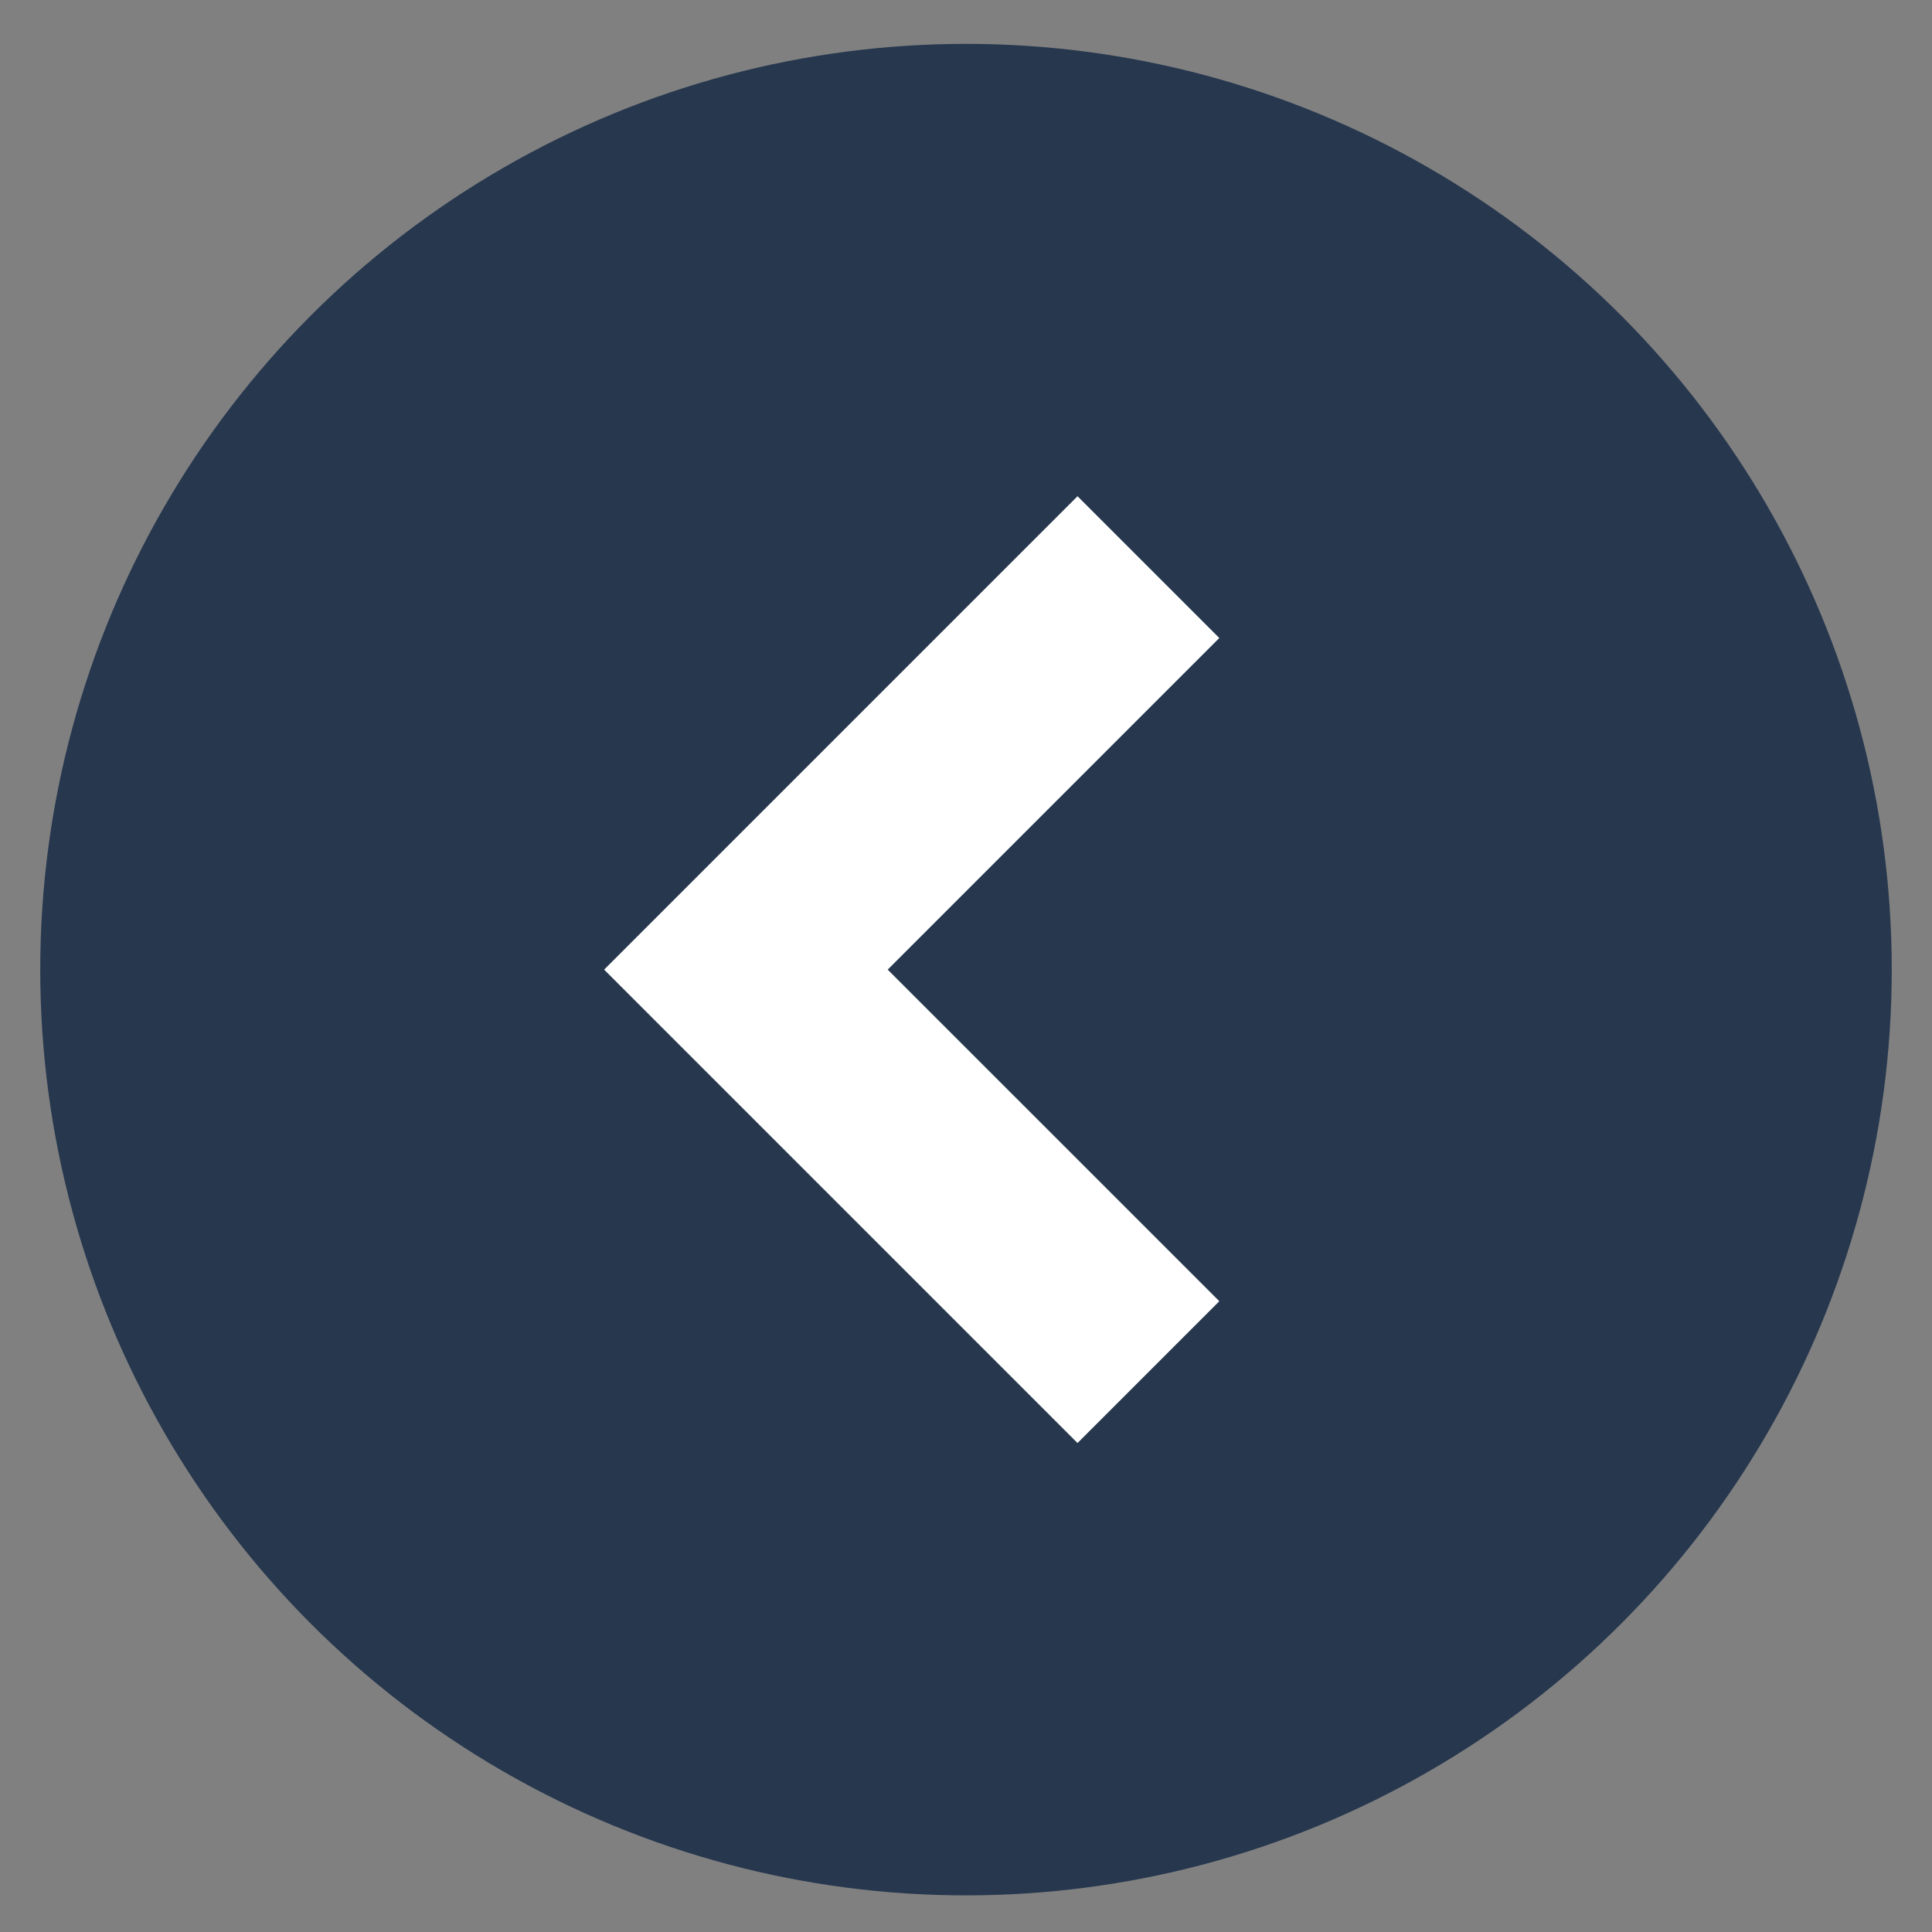
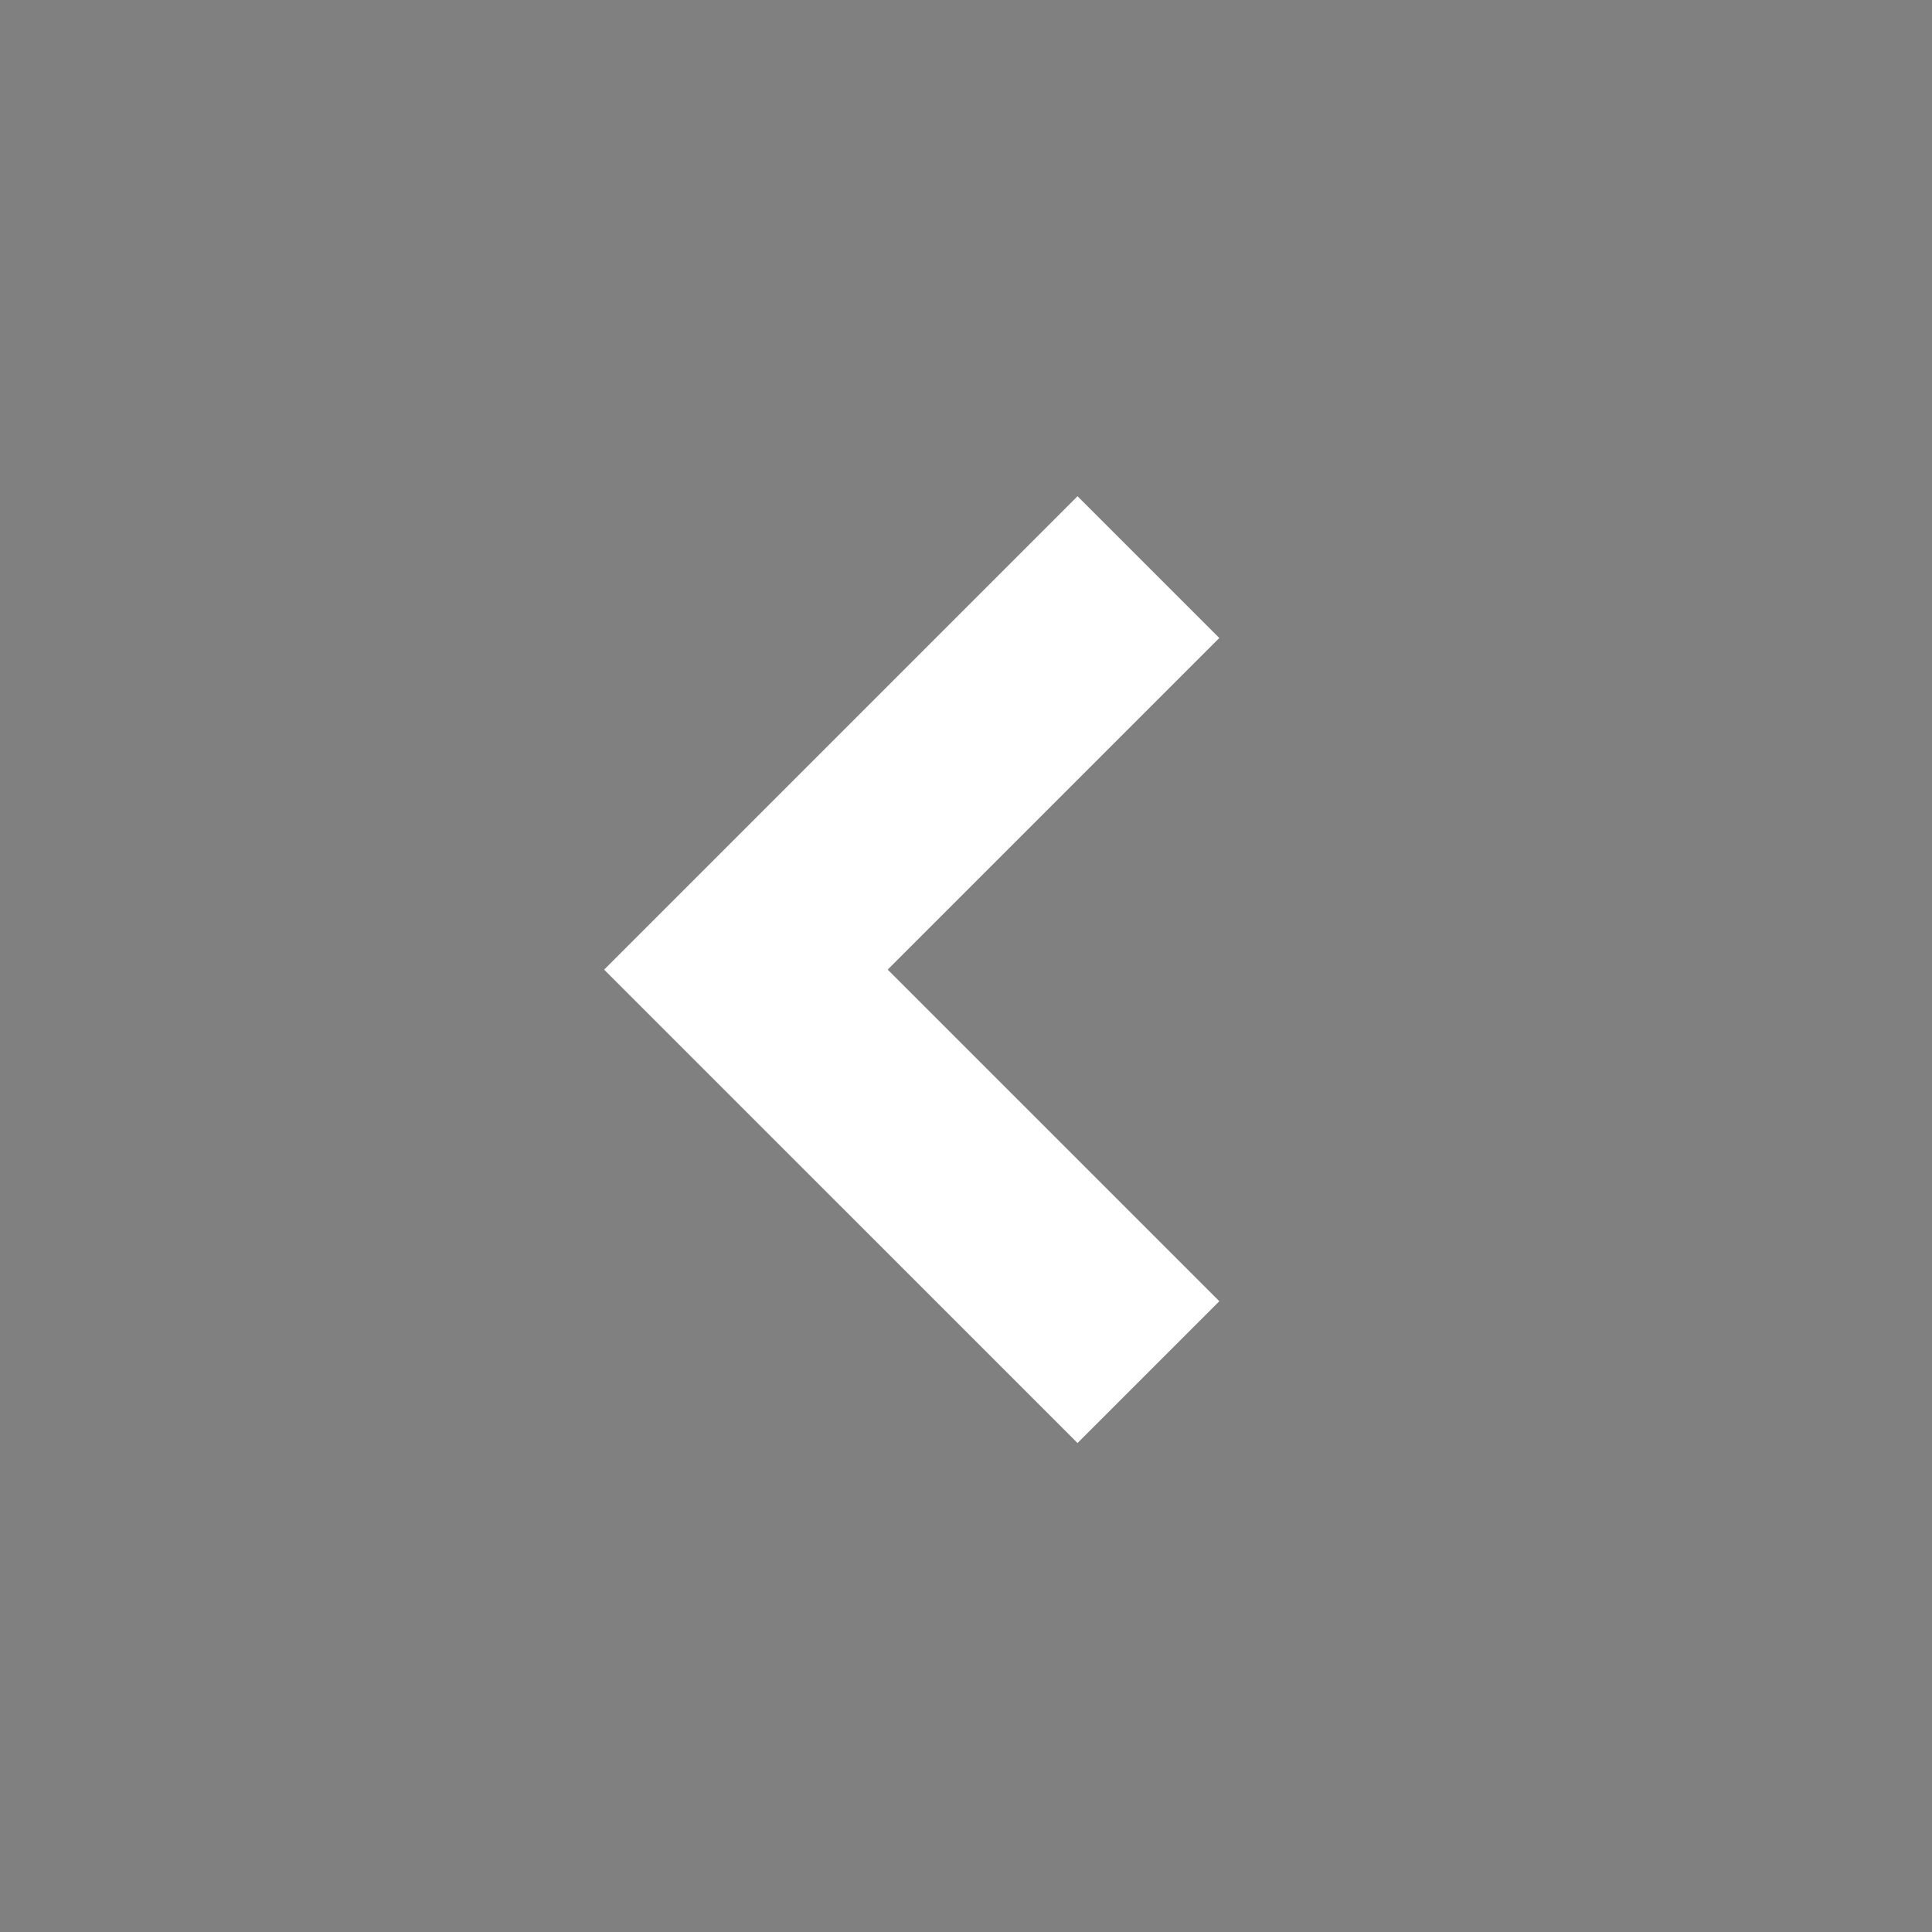
<svg xmlns="http://www.w3.org/2000/svg" width="24" height="24" viewBox="0 0 24 24" fill="none">
  <rect x="0" y="0" width="24" height="24" fill="#808080" stroke="none" />
-   <circle cx="11.5" cy="11.5" r="11.5" transform="matrix(-1 0 0 1 23.5 0.545)" fill="#26374E" />
  <path d="M14.266 17.045L9.266 12.045L14.266 7.045" stroke="white" stroke-width="2.491" />
</svg>